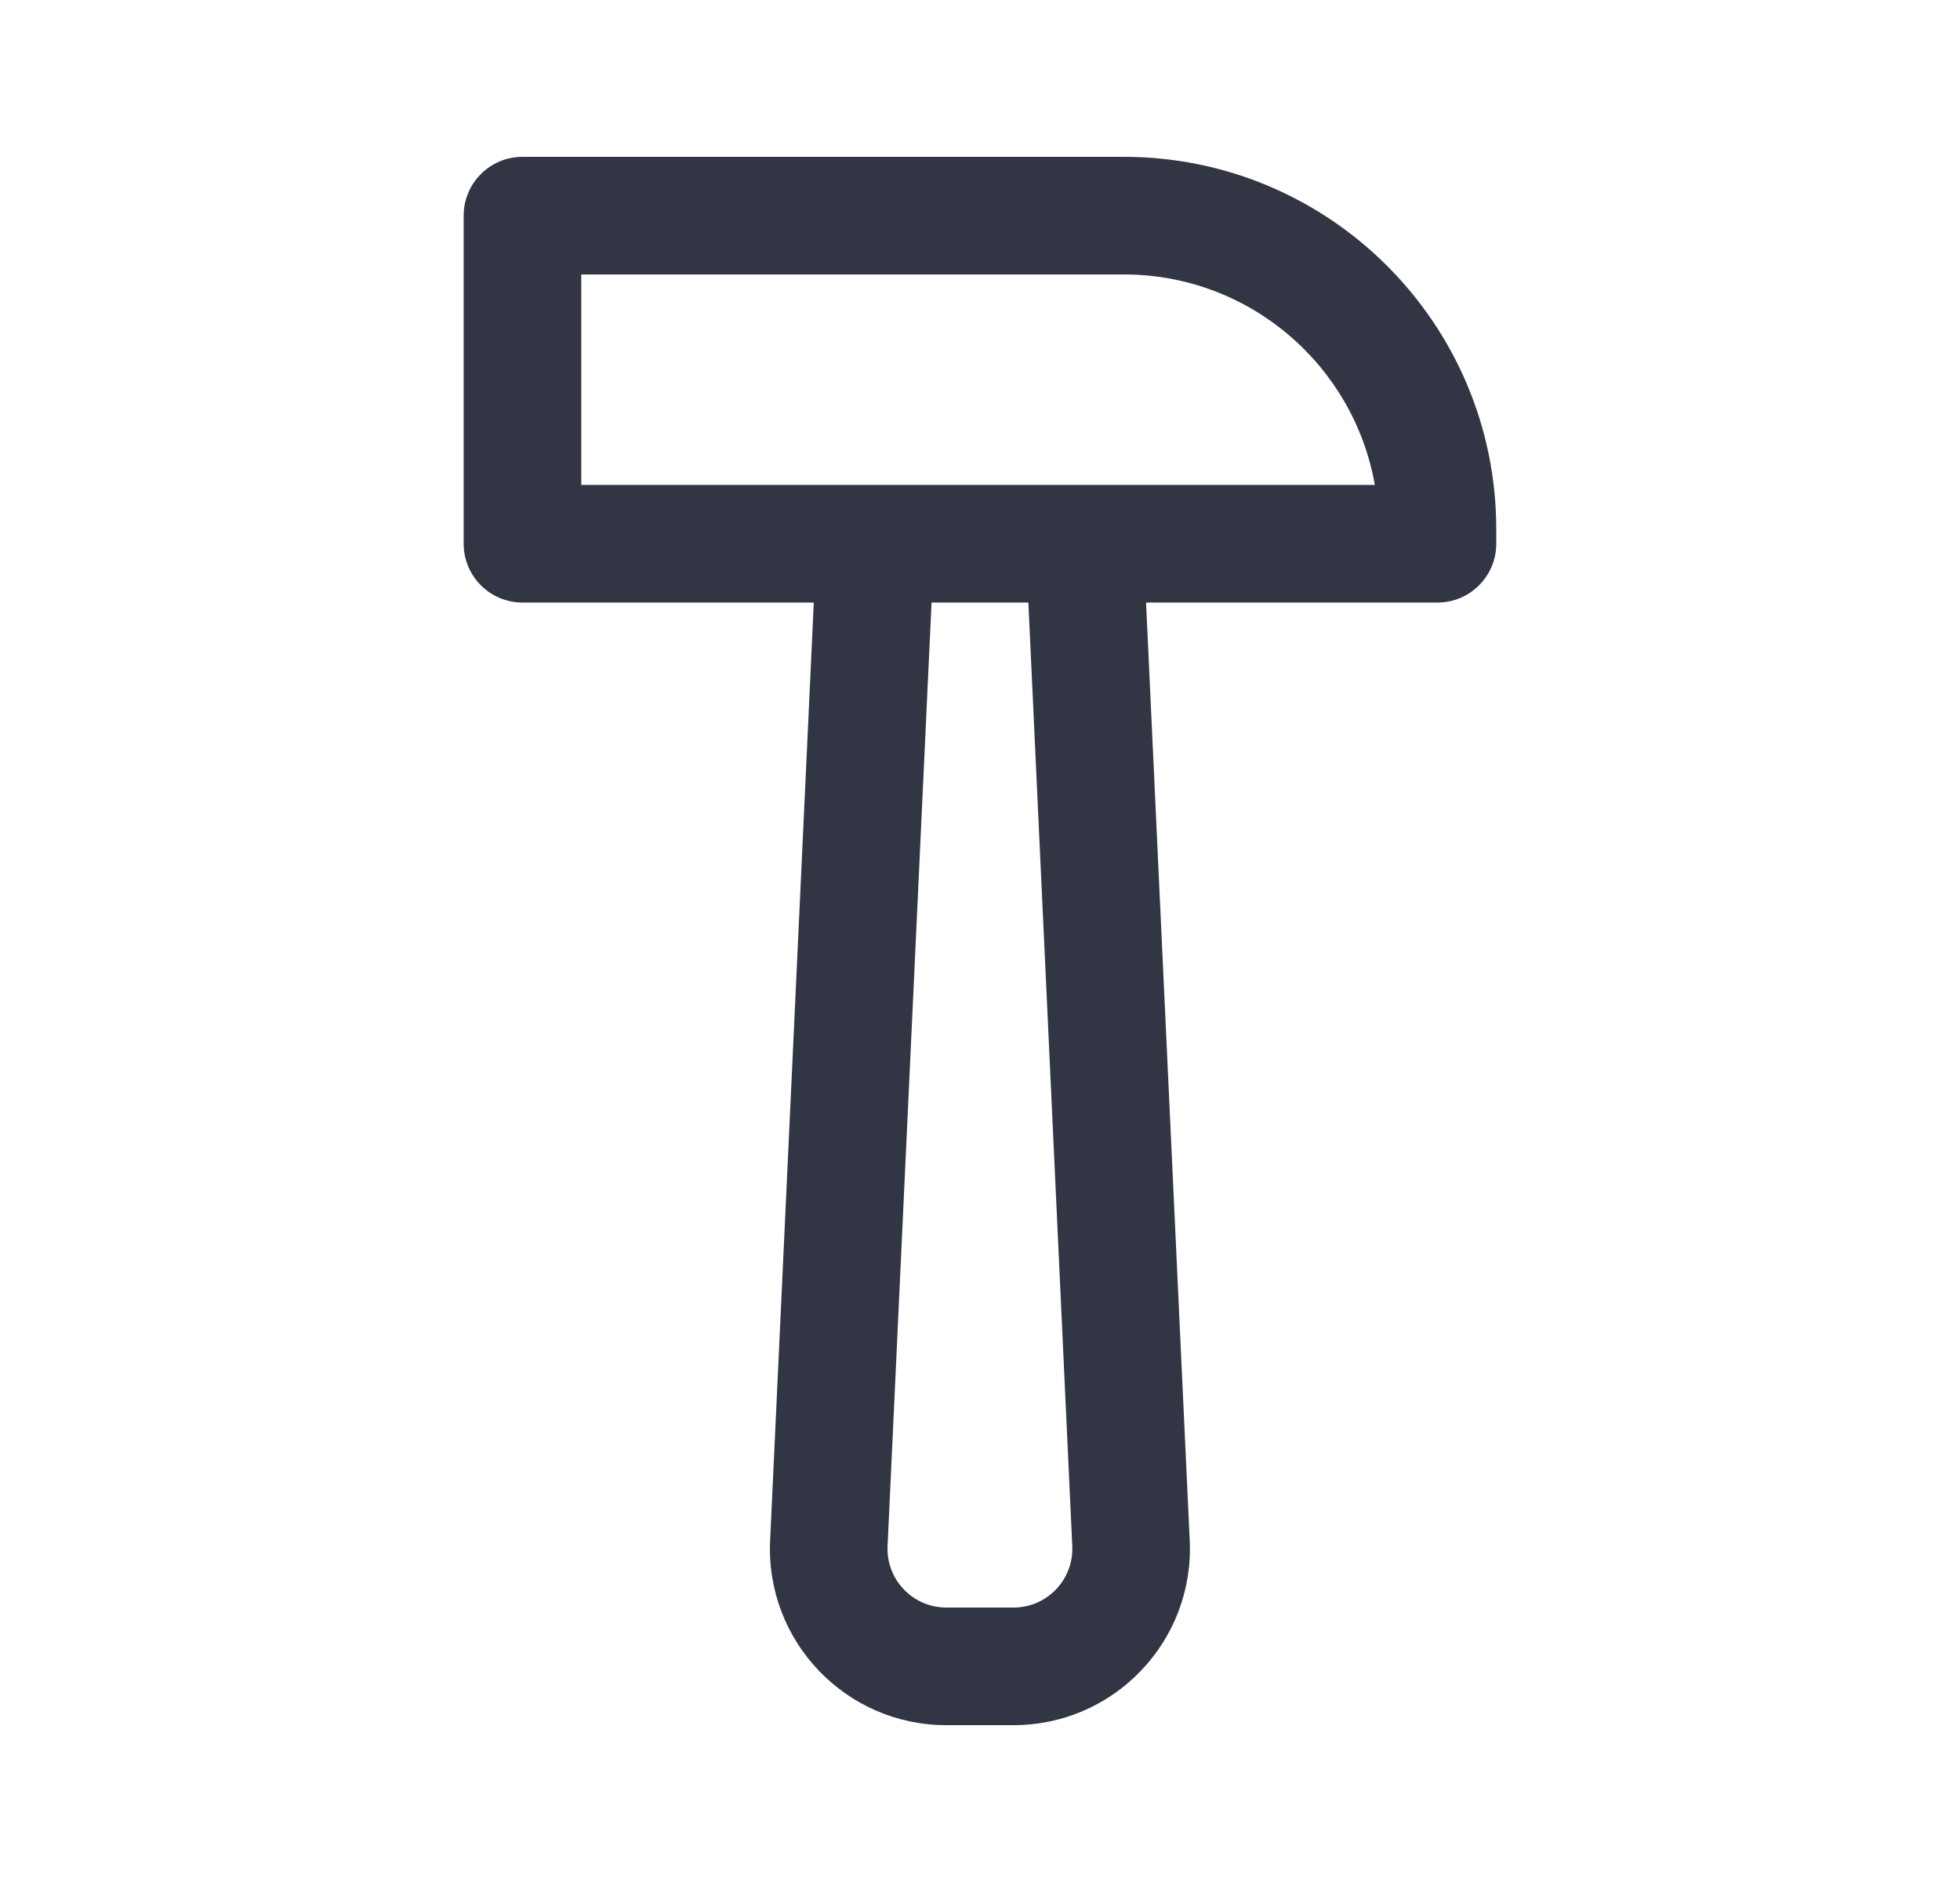
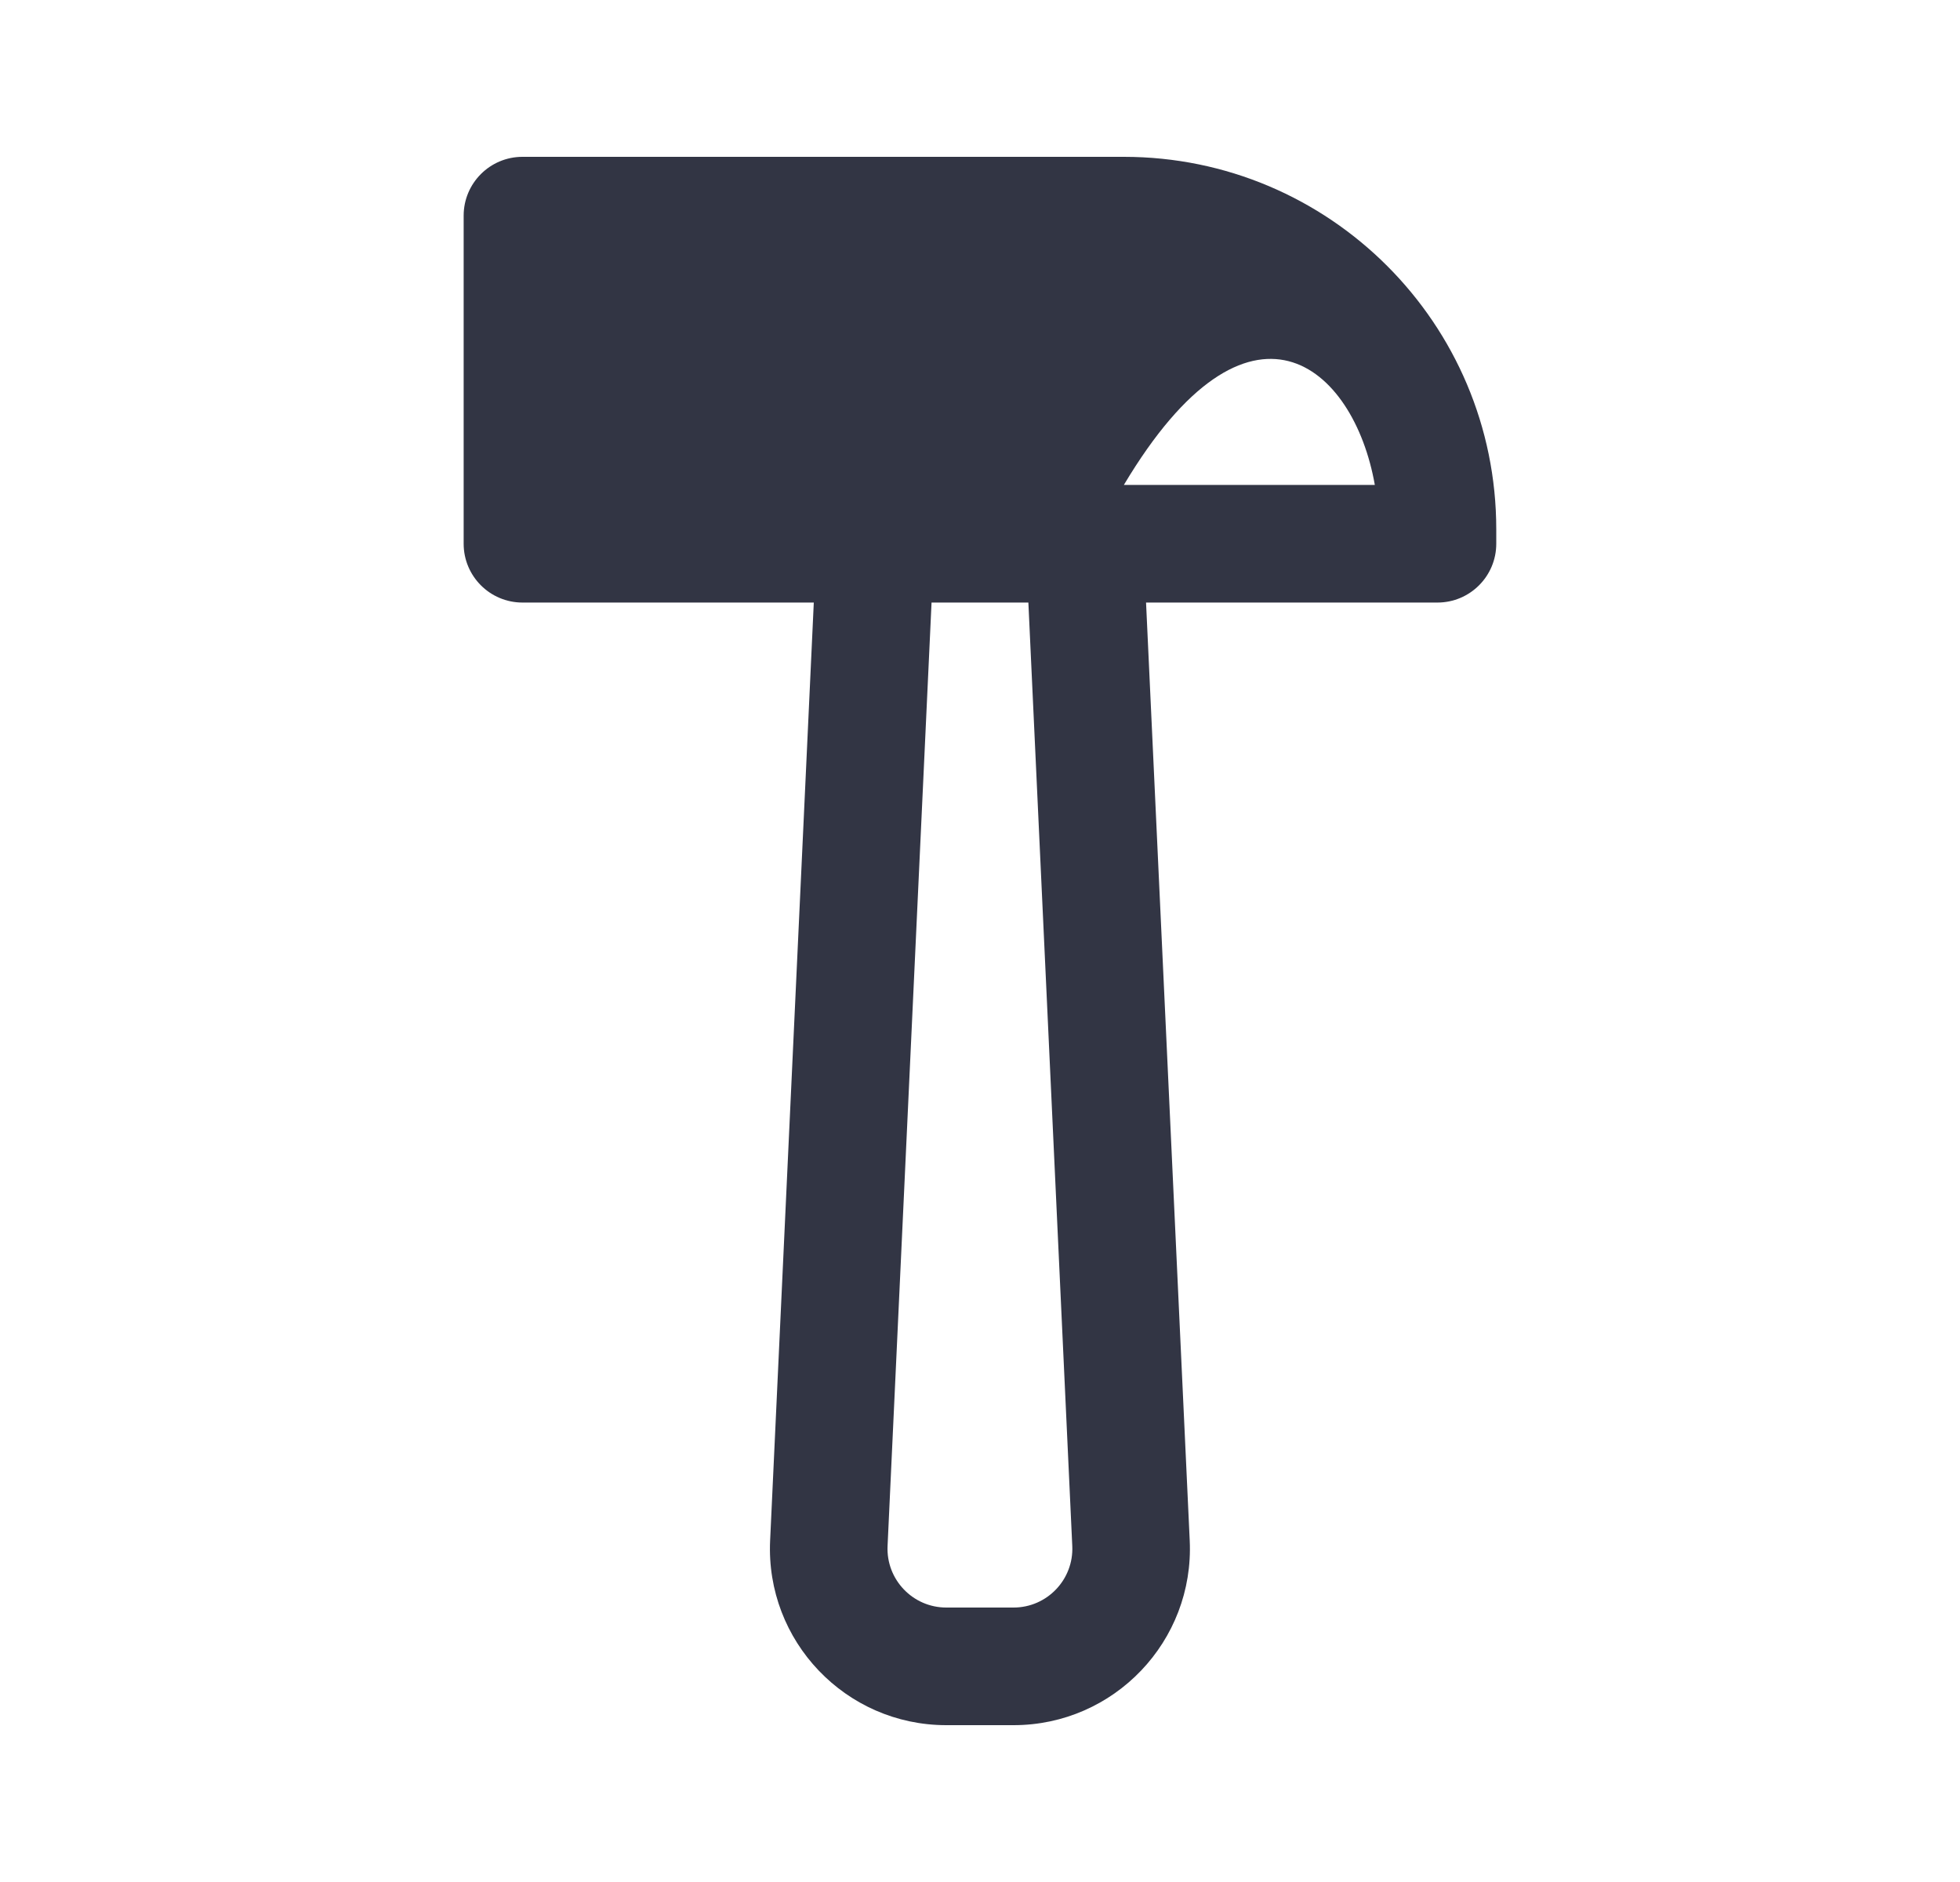
<svg xmlns="http://www.w3.org/2000/svg" width="25" height="24" viewBox="0 0 25 24" fill="none">
-   <path d="M6.664 2C6.25 2 5.914 2.336 5.914 2.75V6.934C5.914 7.348 6.25 7.684 6.664 7.684H10.38L9.823 19.645C9.763 20.928 10.787 22 12.07 22H12.928C14.211 22 15.235 20.928 15.175 19.645L14.618 7.684H18.335C18.749 7.684 19.085 7.348 19.085 6.934V6.75C19.085 4.127 16.958 2 14.335 2H6.664ZM13.117 7.684L13.677 19.715C13.697 20.143 13.355 20.5 12.928 20.5H12.07C11.643 20.5 11.301 20.143 11.321 19.715L11.882 7.684H13.117ZM17.536 6.184H11.165C11.165 6.184 11.165 6.184 11.165 6.184H7.414V3.5H14.335C15.937 3.5 17.268 4.659 17.536 6.184Z" fill="#323544" />
+   <path d="M6.664 2C6.25 2 5.914 2.336 5.914 2.75V6.934C5.914 7.348 6.25 7.684 6.664 7.684H10.38L9.823 19.645C9.763 20.928 10.787 22 12.07 22H12.928C14.211 22 15.235 20.928 15.175 19.645L14.618 7.684H18.335C18.749 7.684 19.085 7.348 19.085 6.934V6.75C19.085 4.127 16.958 2 14.335 2H6.664ZM13.117 7.684L13.677 19.715C13.697 20.143 13.355 20.5 12.928 20.5H12.07C11.643 20.5 11.301 20.143 11.321 19.715L11.882 7.684H13.117ZM17.536 6.184H11.165C11.165 6.184 11.165 6.184 11.165 6.184H7.414H14.335C15.937 3.5 17.268 4.659 17.536 6.184Z" fill="#323544" />
</svg>